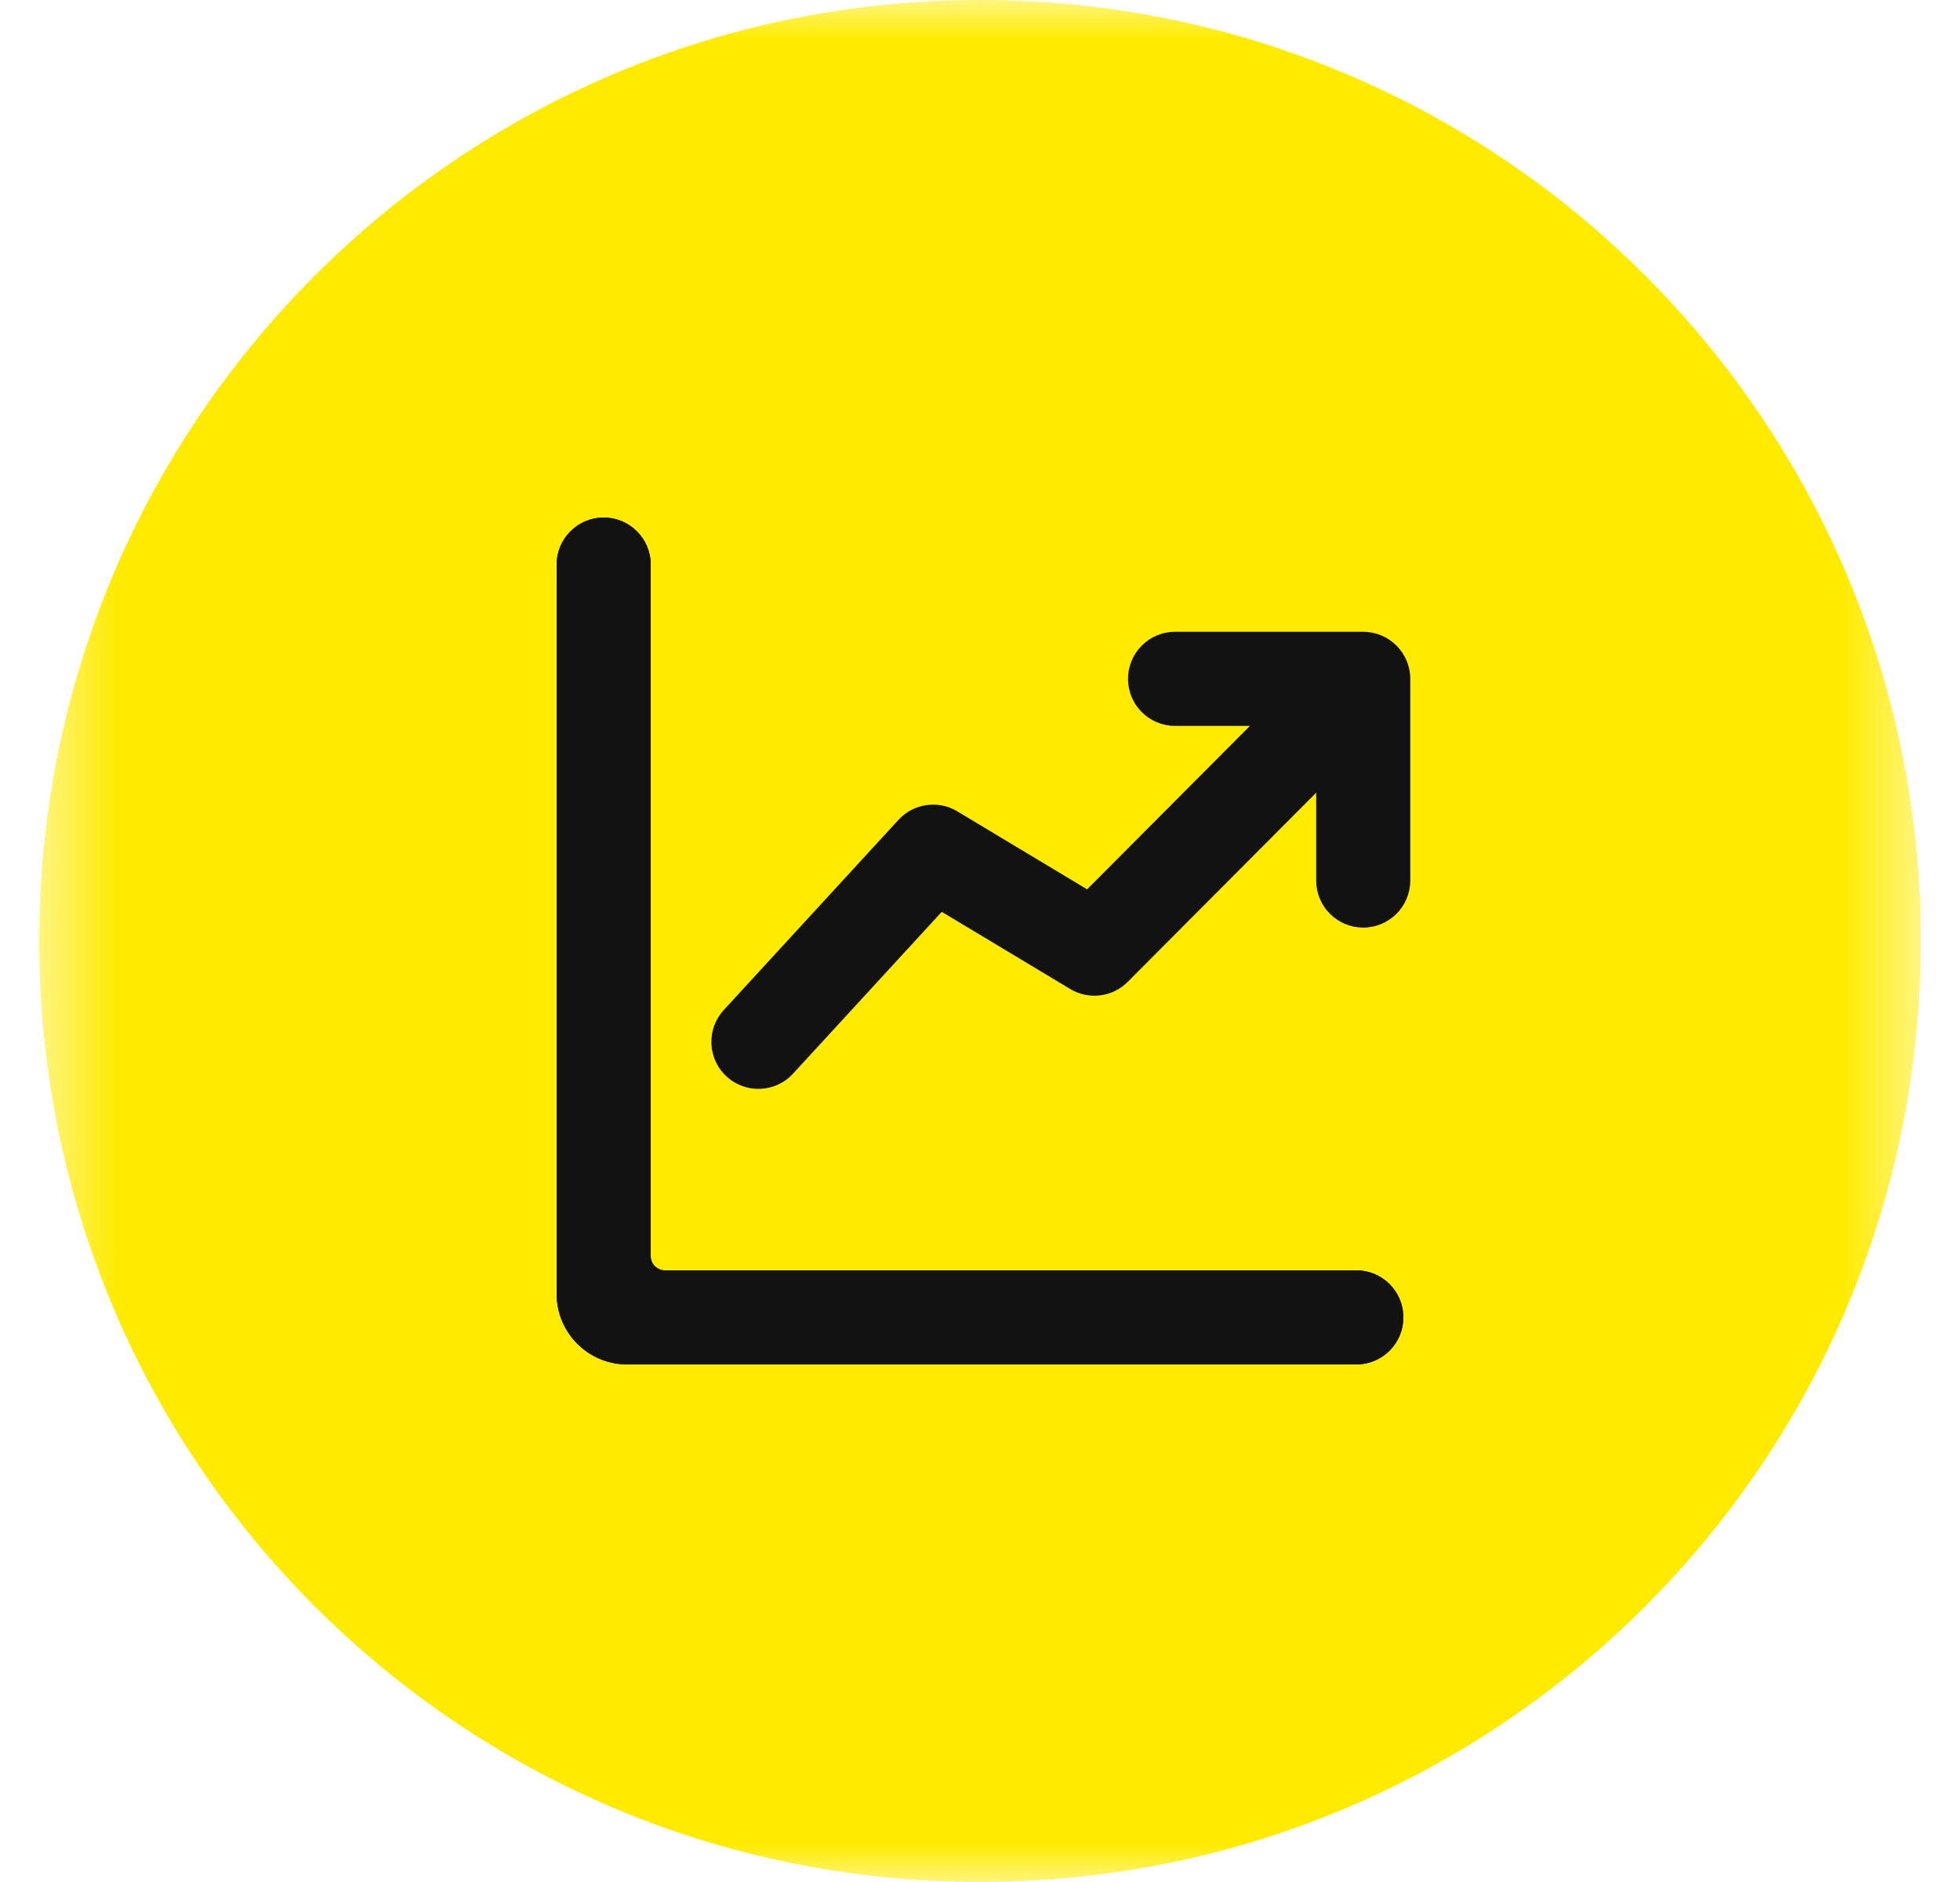
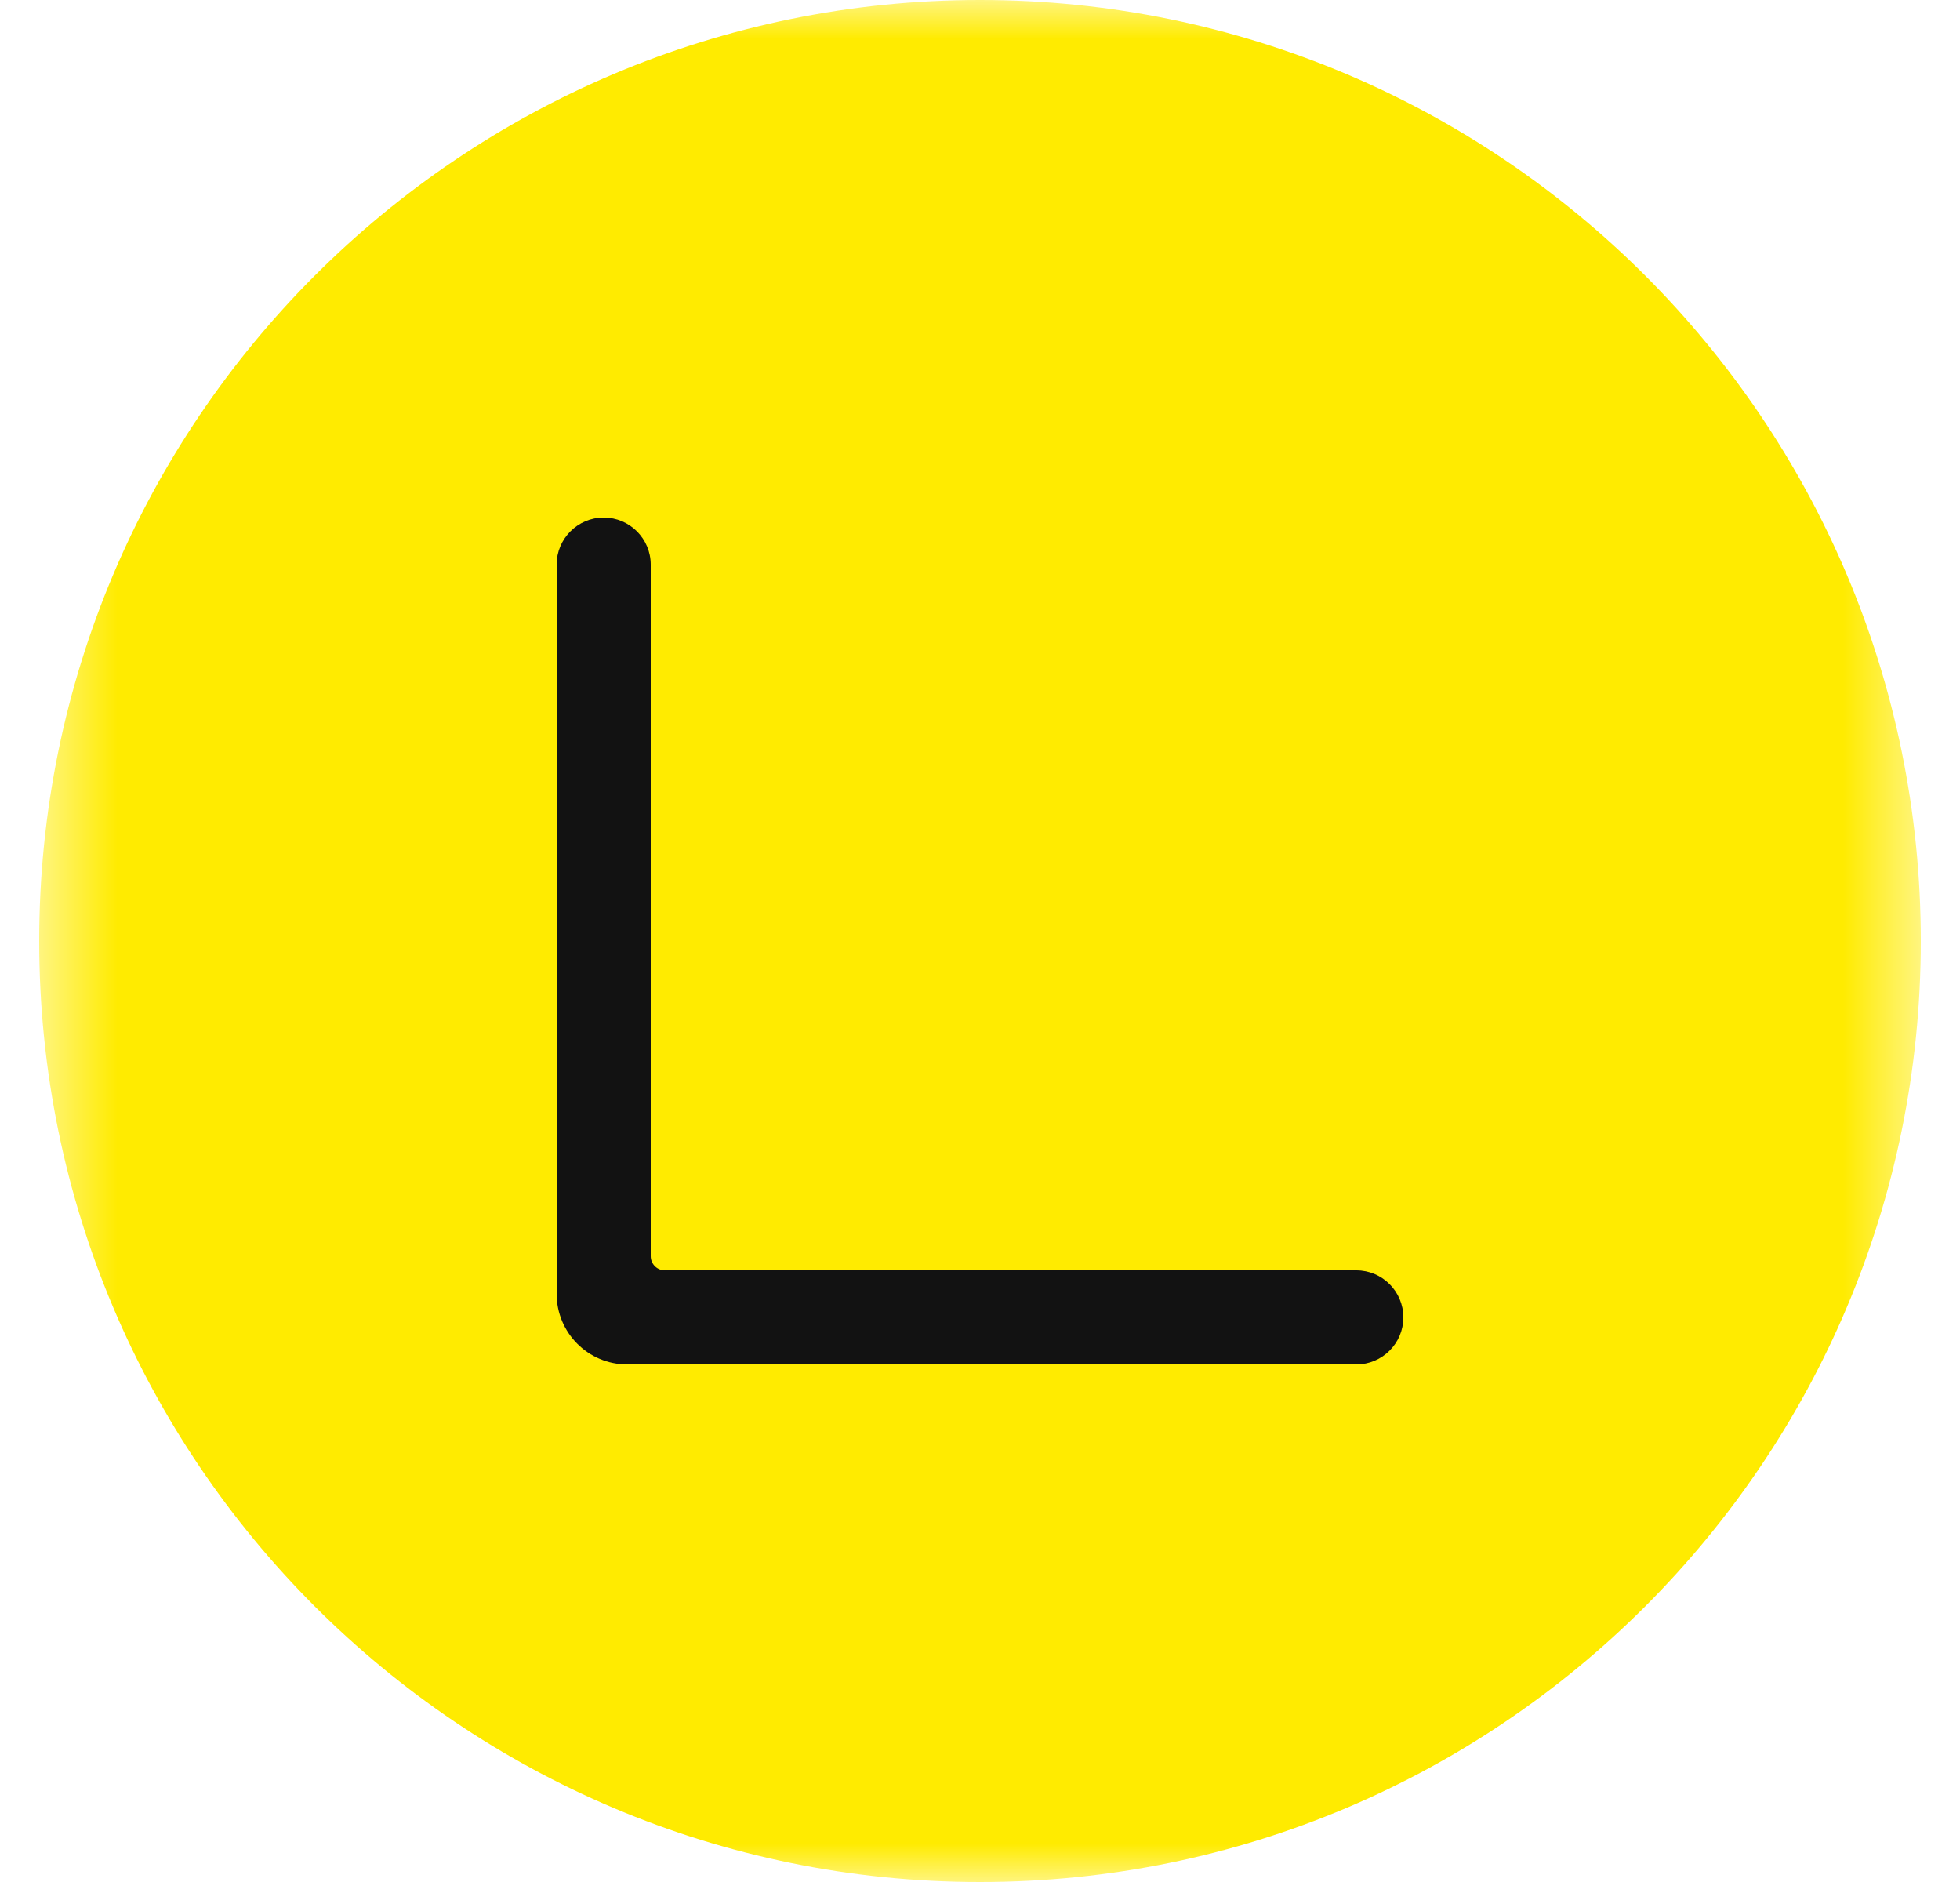
<svg xmlns="http://www.w3.org/2000/svg" width="25" height="24" viewBox="0 0 25 24" fill="none">
  <g clip-path="url(#clip0_980_1536)">
    <mask id="mask0_980_1536" style="mask-type:luminance" maskUnits="userSpaceOnUse" x="0" y="0" width="25" height="24">
      <path d="M24.5 0H0.5V24H24.5V0Z" fill="white" />
    </mask>
    <g mask="url(#mask0_980_1536)">
      <path d="M24.5 12C24.5 5.373 19.127 0 12.5 0C5.873 0 0.5 5.373 0.5 12C0.5 18.627 5.873 24 12.5 24C19.127 24 24.5 18.627 24.5 12Z" fill="#FFEB00" />
-       <path fill-rule="evenodd" clip-rule="evenodd" d="M14.388 8.657C14.388 8.326 14.656 8.057 14.988 8.057H17.388C17.719 8.057 17.988 8.326 17.988 8.657V11.229C17.988 11.56 17.719 11.829 17.388 11.829C17.056 11.829 16.788 11.56 16.788 11.229V10.109L14.384 12.521C14.19 12.717 13.886 12.754 13.65 12.612L12.012 11.628L10.115 13.692C9.891 13.936 9.511 13.952 9.267 13.727C9.023 13.503 9.008 13.124 9.232 12.88L11.46 10.455C11.653 10.245 11.967 10.2 12.211 10.347L13.866 11.341L15.943 9.257H14.988C14.656 9.257 14.388 8.988 14.388 8.657Z" fill="#121212" />
      <path d="M7.1 7.2V16.5C7.1 16.997 7.503 17.4 8 17.4H17.3C17.631 17.4 17.9 17.131 17.9 16.8C17.9 16.469 17.631 16.2 17.3 16.2H8.48C8.381 16.2 8.3 16.119 8.3 16.02V7.2C8.3 6.869 8.031 6.6 7.7 6.6C7.369 6.6 7.1 6.869 7.1 7.2Z" fill="#121212" />
-       <path fill-rule="evenodd" clip-rule="evenodd" d="M7.1 16.5V7.2C7.1 6.869 7.369 6.6 7.7 6.6C8.031 6.6 8.3 6.869 8.3 7.2V16.02C8.3 16.119 8.381 16.2 8.48 16.2H17.3C17.631 16.2 17.9 16.469 17.9 16.8C17.9 17.131 17.631 17.4 17.3 17.4H8C7.503 17.4 7.1 16.997 7.1 16.5Z" fill="#121212" />
    </g>
  </g>
  <defs>
    <clipPath id="clip0_980_1536">
      <rect width="24" height="24" fill="white" transform="translate(0.5)" />
    </clipPath>
  </defs>
</svg>